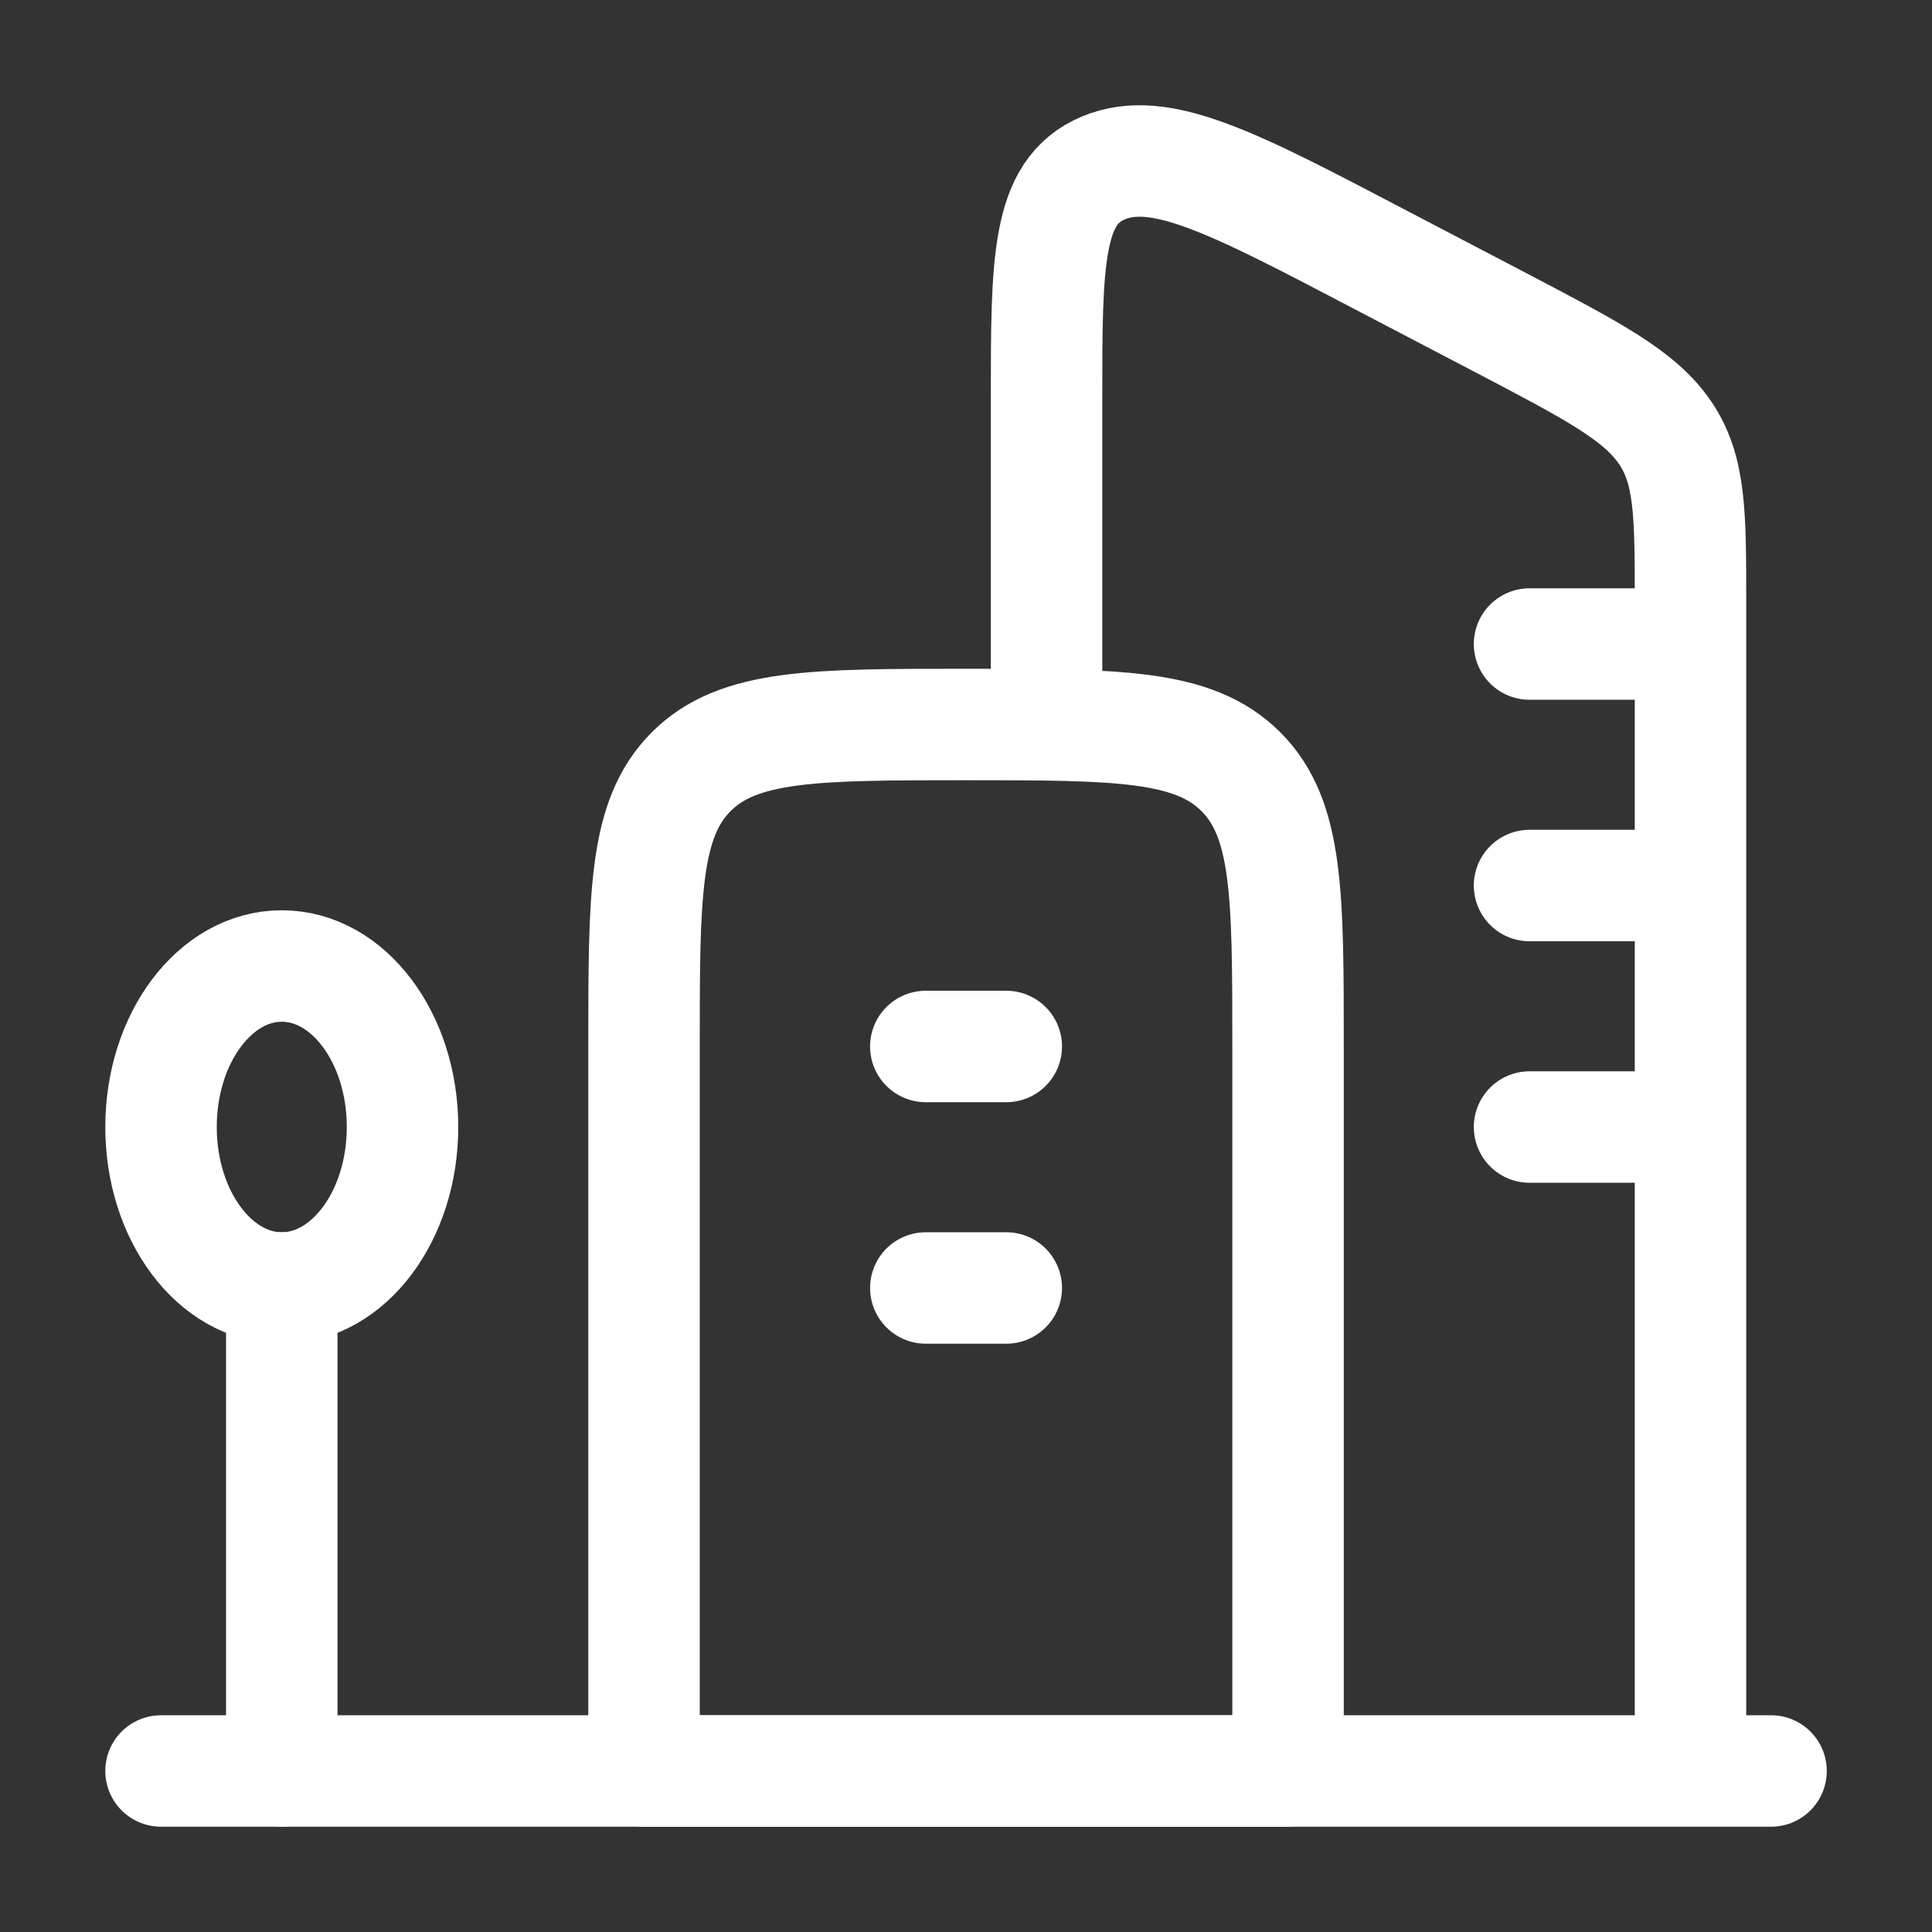
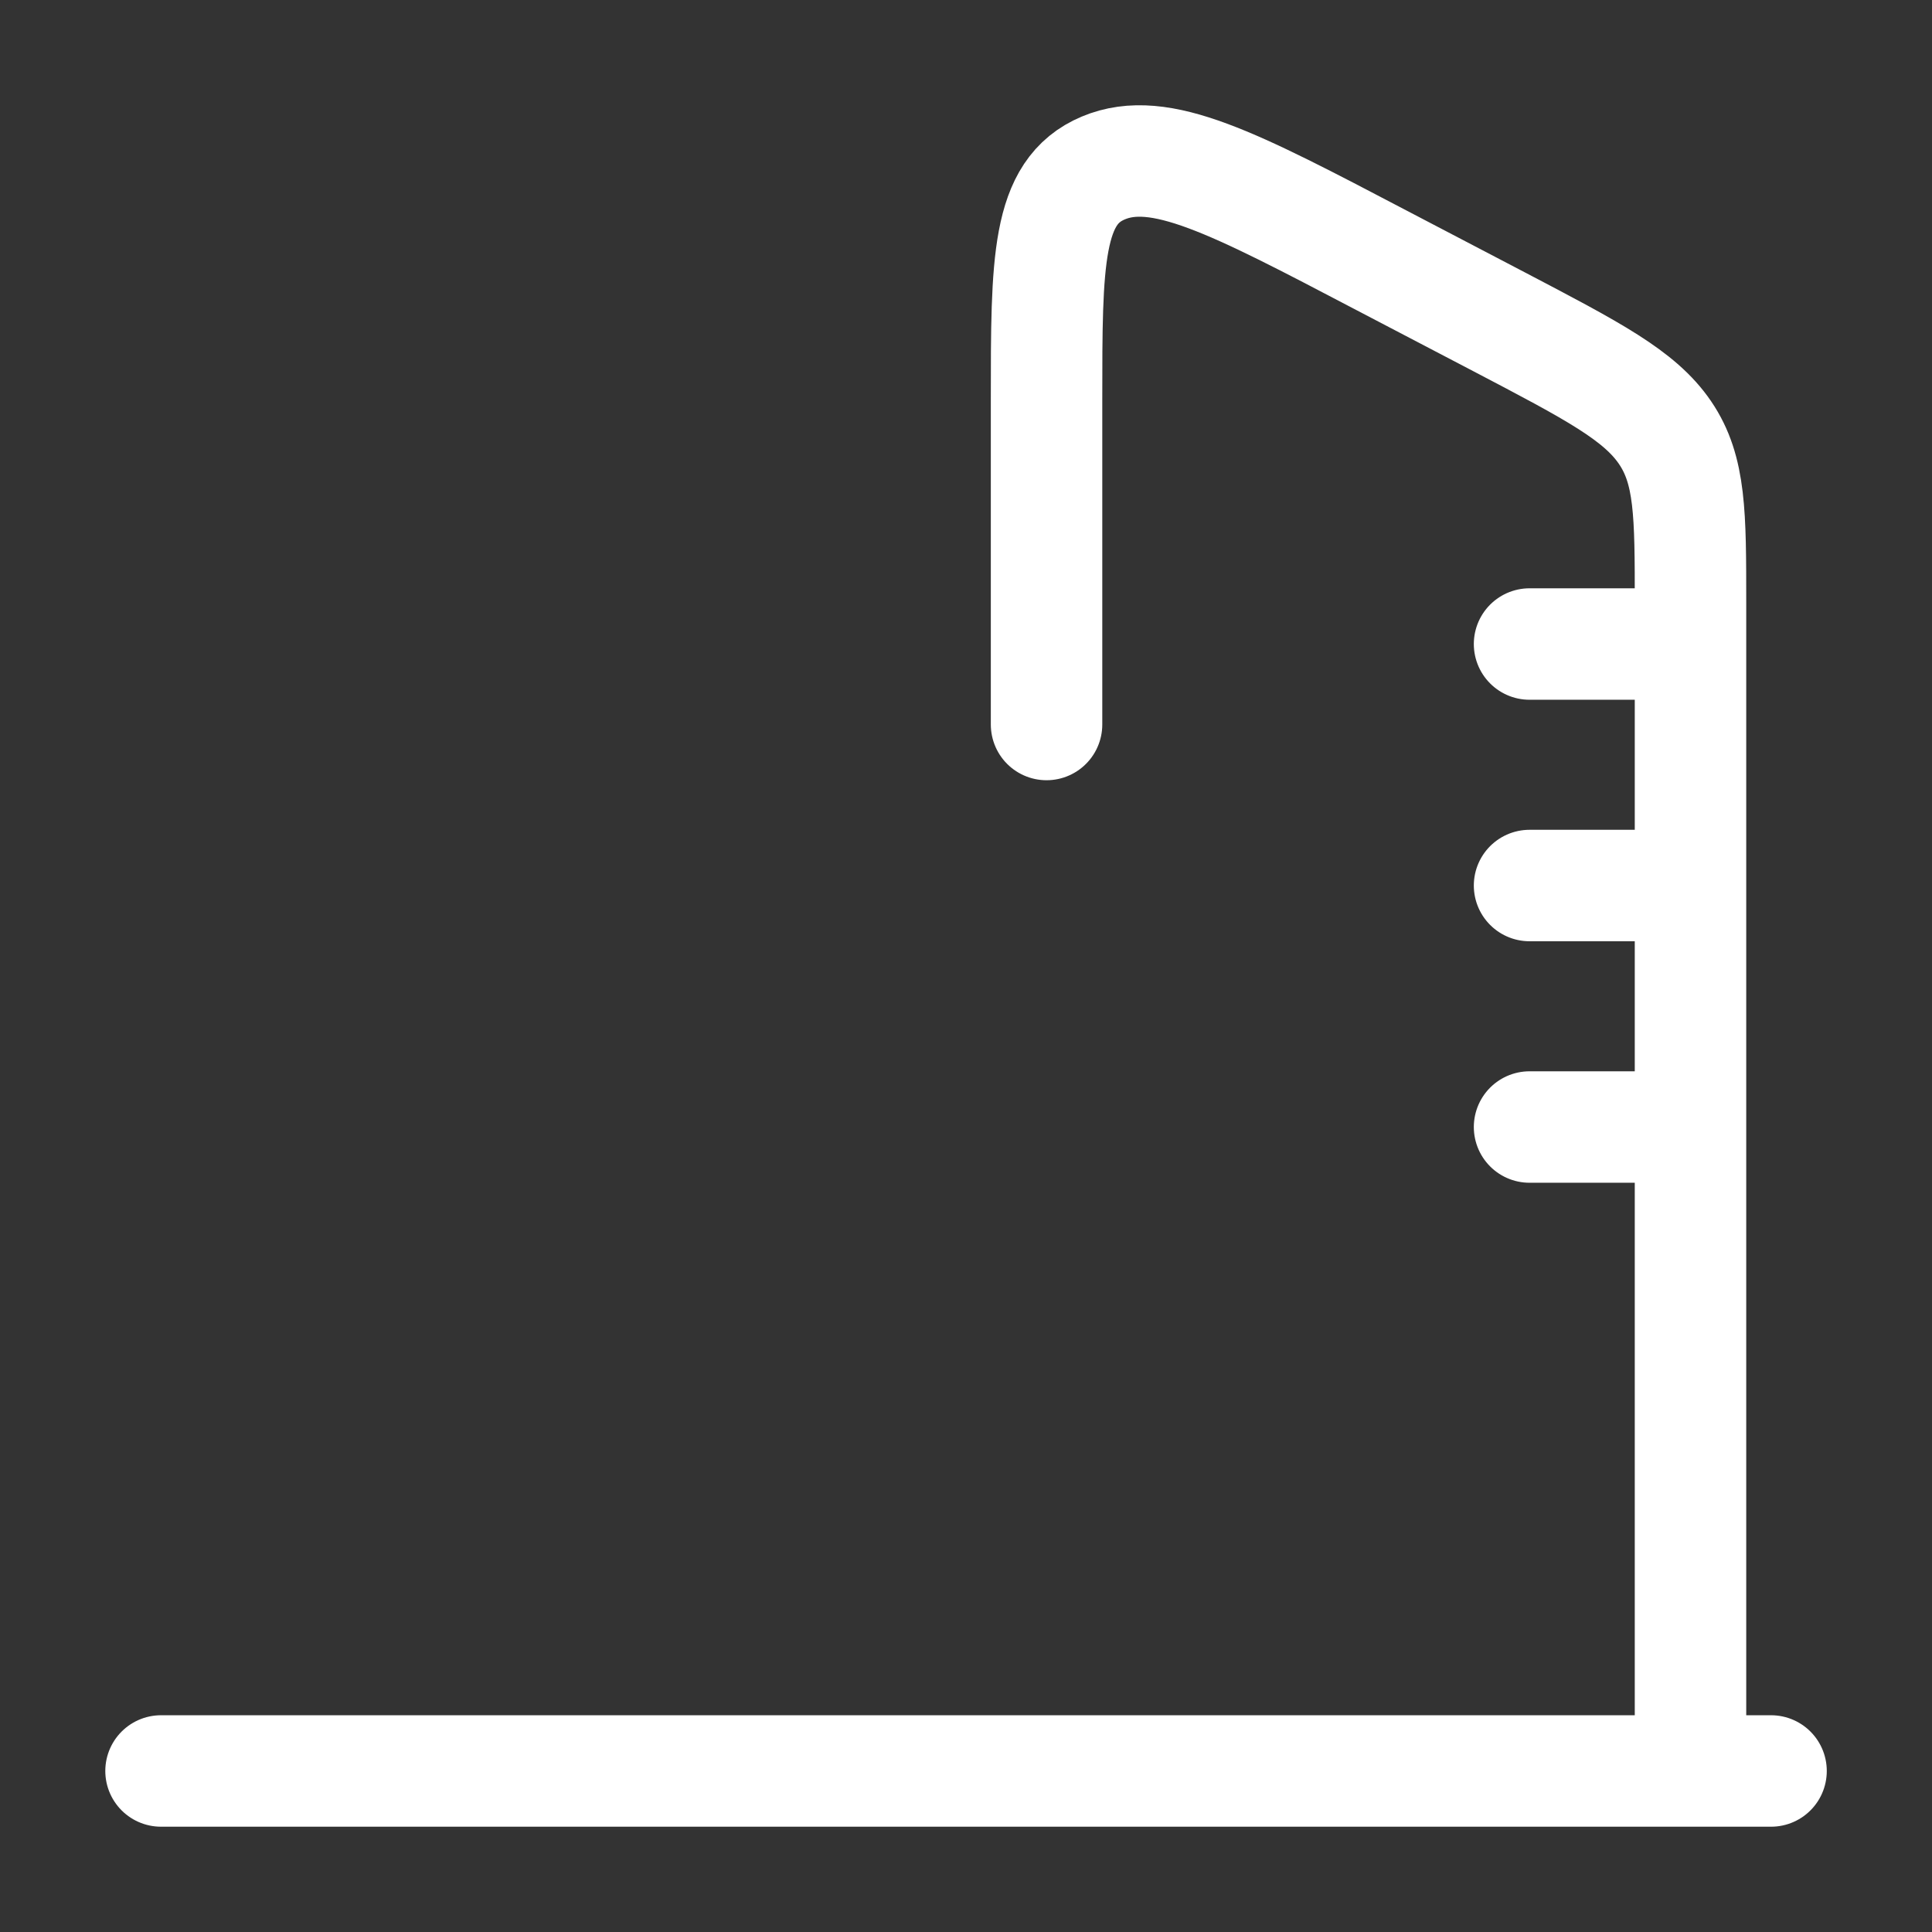
<svg xmlns="http://www.w3.org/2000/svg" width="26" height="26" viewBox="0 0 26 26" fill="none">
  <rect x="0" y="0" width="26" height="26" fill="#333333" stroke="none" />
  <path d="M22.75 23.833V8.109C22.75 6.919 22.75 6.326 22.408 5.823C22.067 5.321 21.437 4.992 20.177 4.332L18.574 3.494C16.598 2.458 15.609 1.94 14.847 2.261C14.084 2.582 14.084 3.515 14.084 5.381V9.75M23.834 23.833H2.167M22.75 8.667H20.584M22.75 11.917H20.584M22.75 15.167H20.584" stroke="white" stroke-width="1.5" stroke-linecap="round" stroke-linejoin="round" />
-   <path d="M12.459 14.083H13.542M12.459 17.333H13.542M8.667 14.083C8.667 12.04 8.667 11.02 9.302 10.385C9.937 9.75 10.957 9.75 13 9.75C15.043 9.75 16.064 9.75 16.699 10.385C17.334 11.02 17.334 12.04 17.334 14.083V23.833H8.667V14.083Z" stroke="white" stroke-width="1.5" stroke-linecap="round" stroke-linejoin="round" />
-   <path d="M3.792 17.333C4.689 17.333 5.417 16.363 5.417 15.167C5.417 13.97 4.689 13 3.792 13C2.895 13 2.167 13.97 2.167 15.167C2.167 16.363 2.895 17.333 3.792 17.333Z" stroke="white" stroke-width="1.5" stroke-linecap="round" stroke-linejoin="round" />
-   <path d="M3.792 17.333V23.833" stroke="white" stroke-width="1.5" stroke-linecap="round" stroke-linejoin="round" />
</svg>